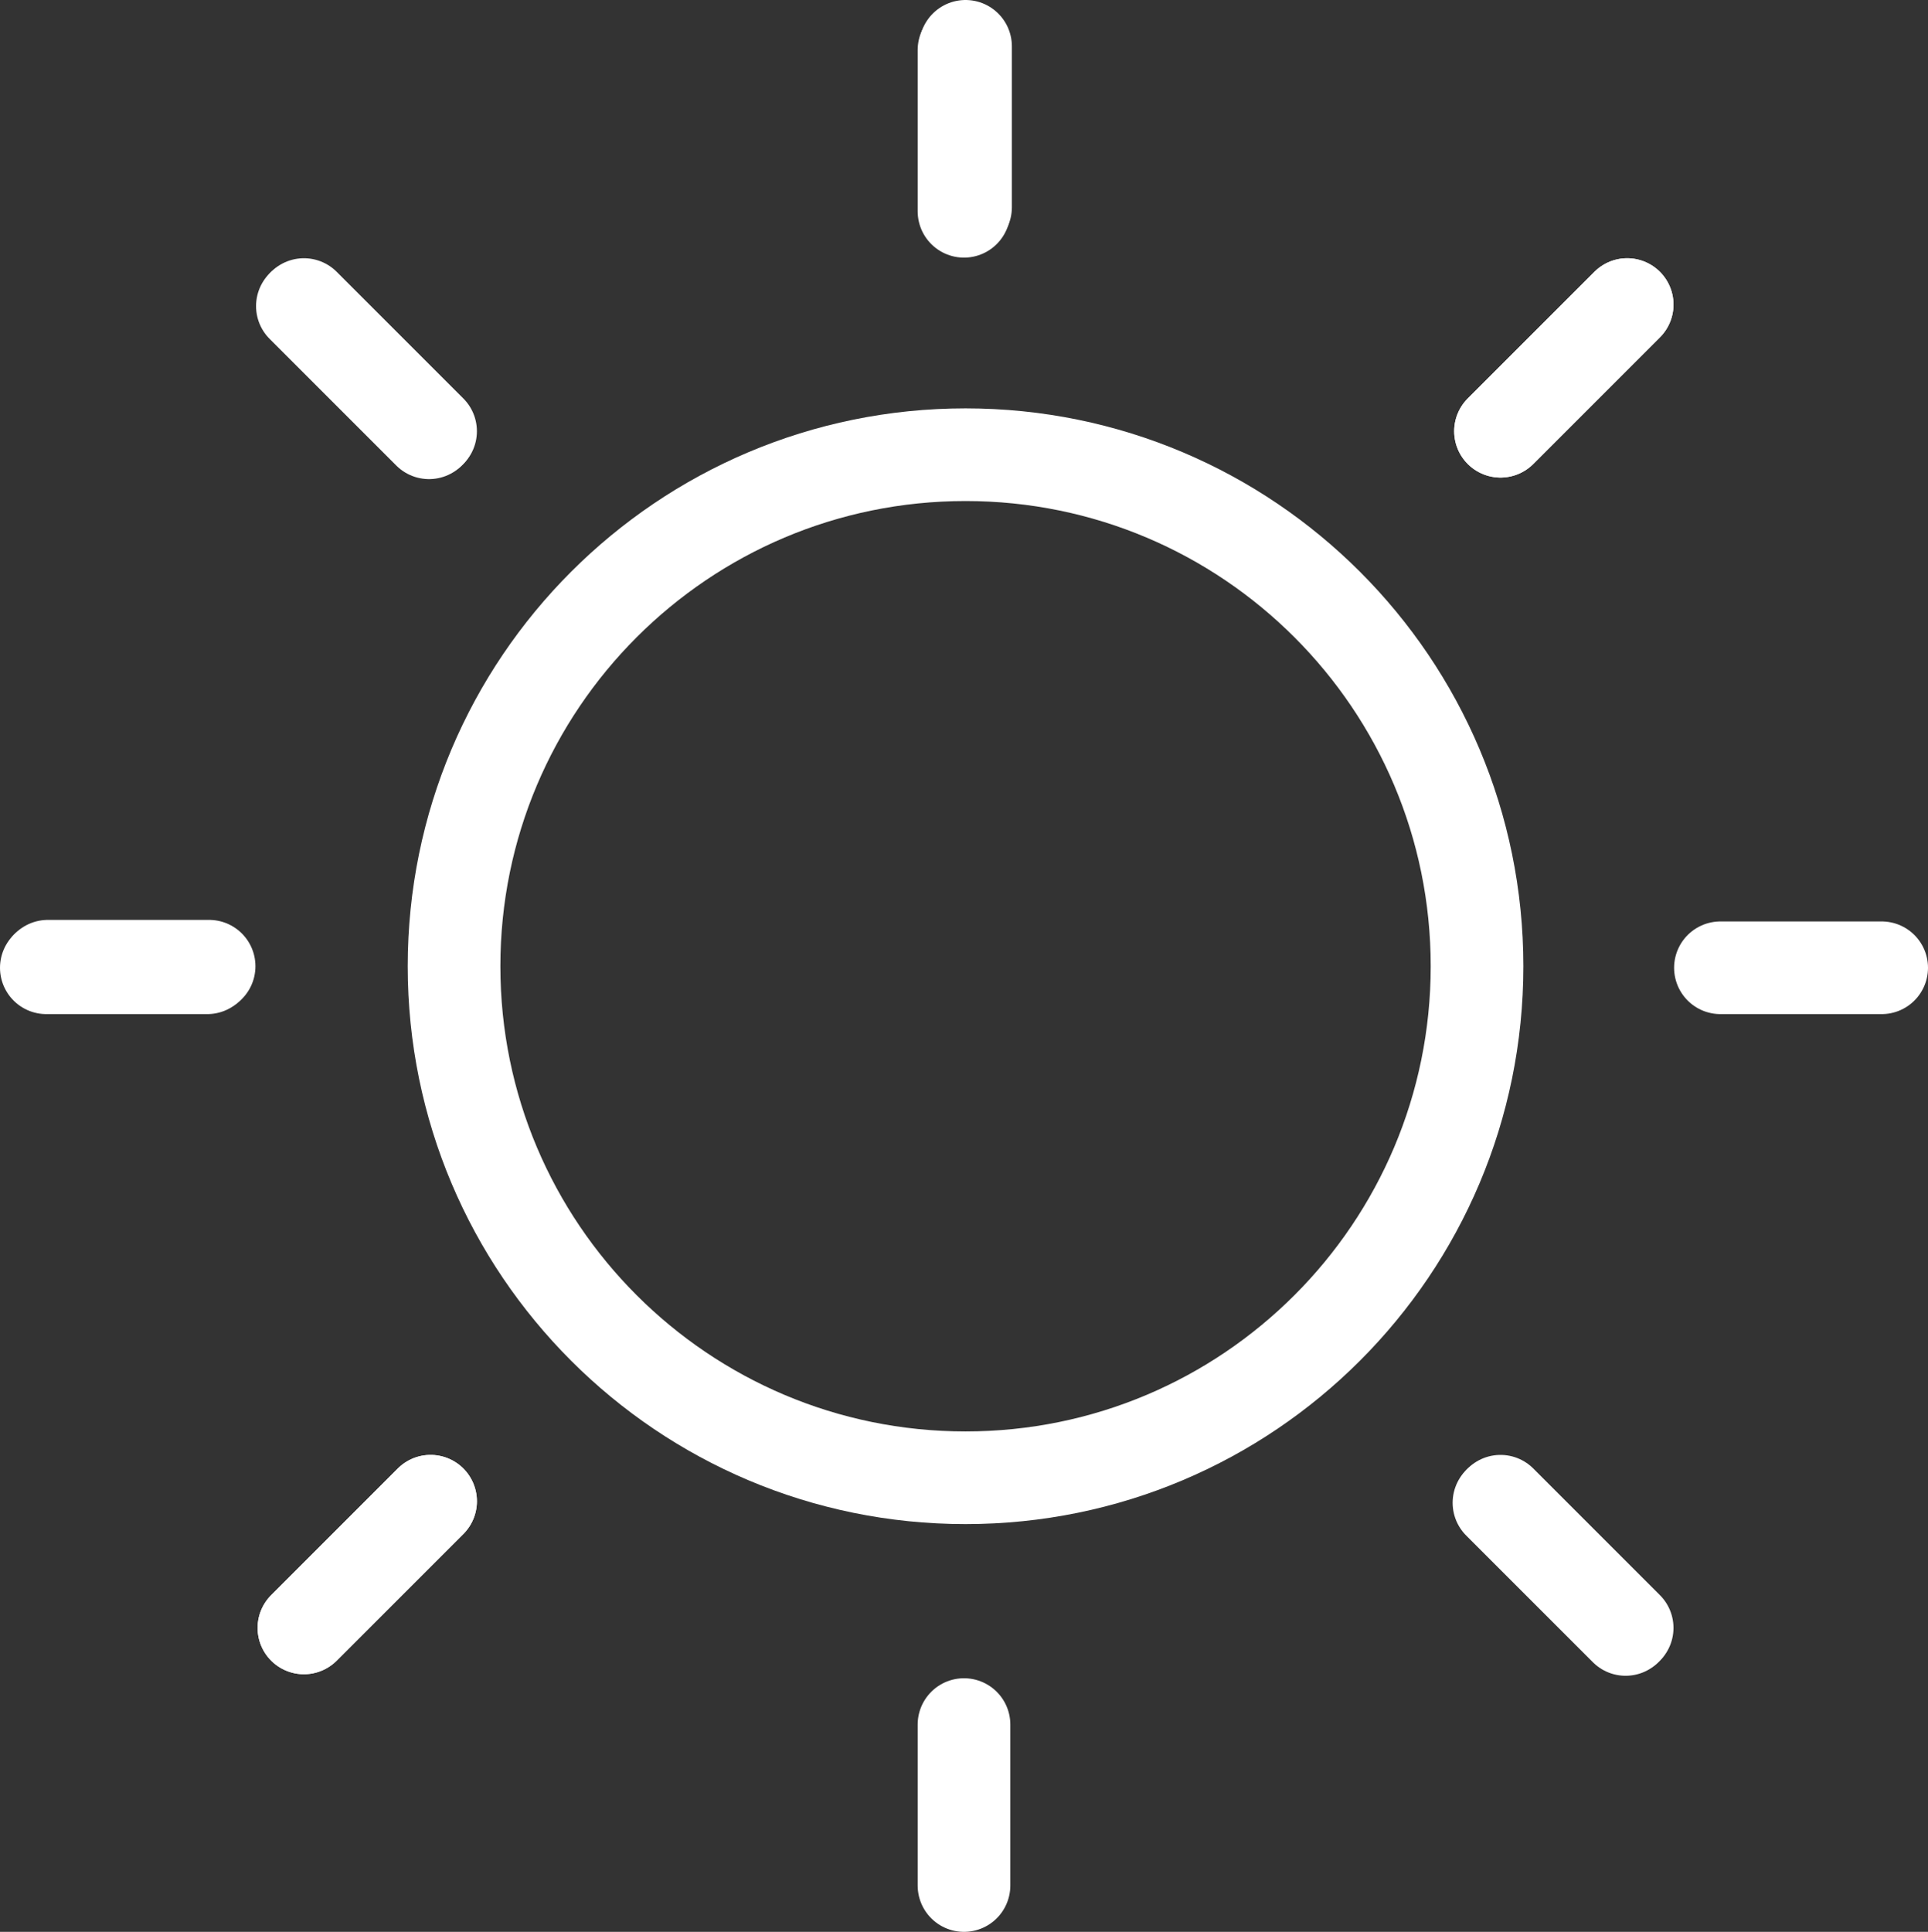
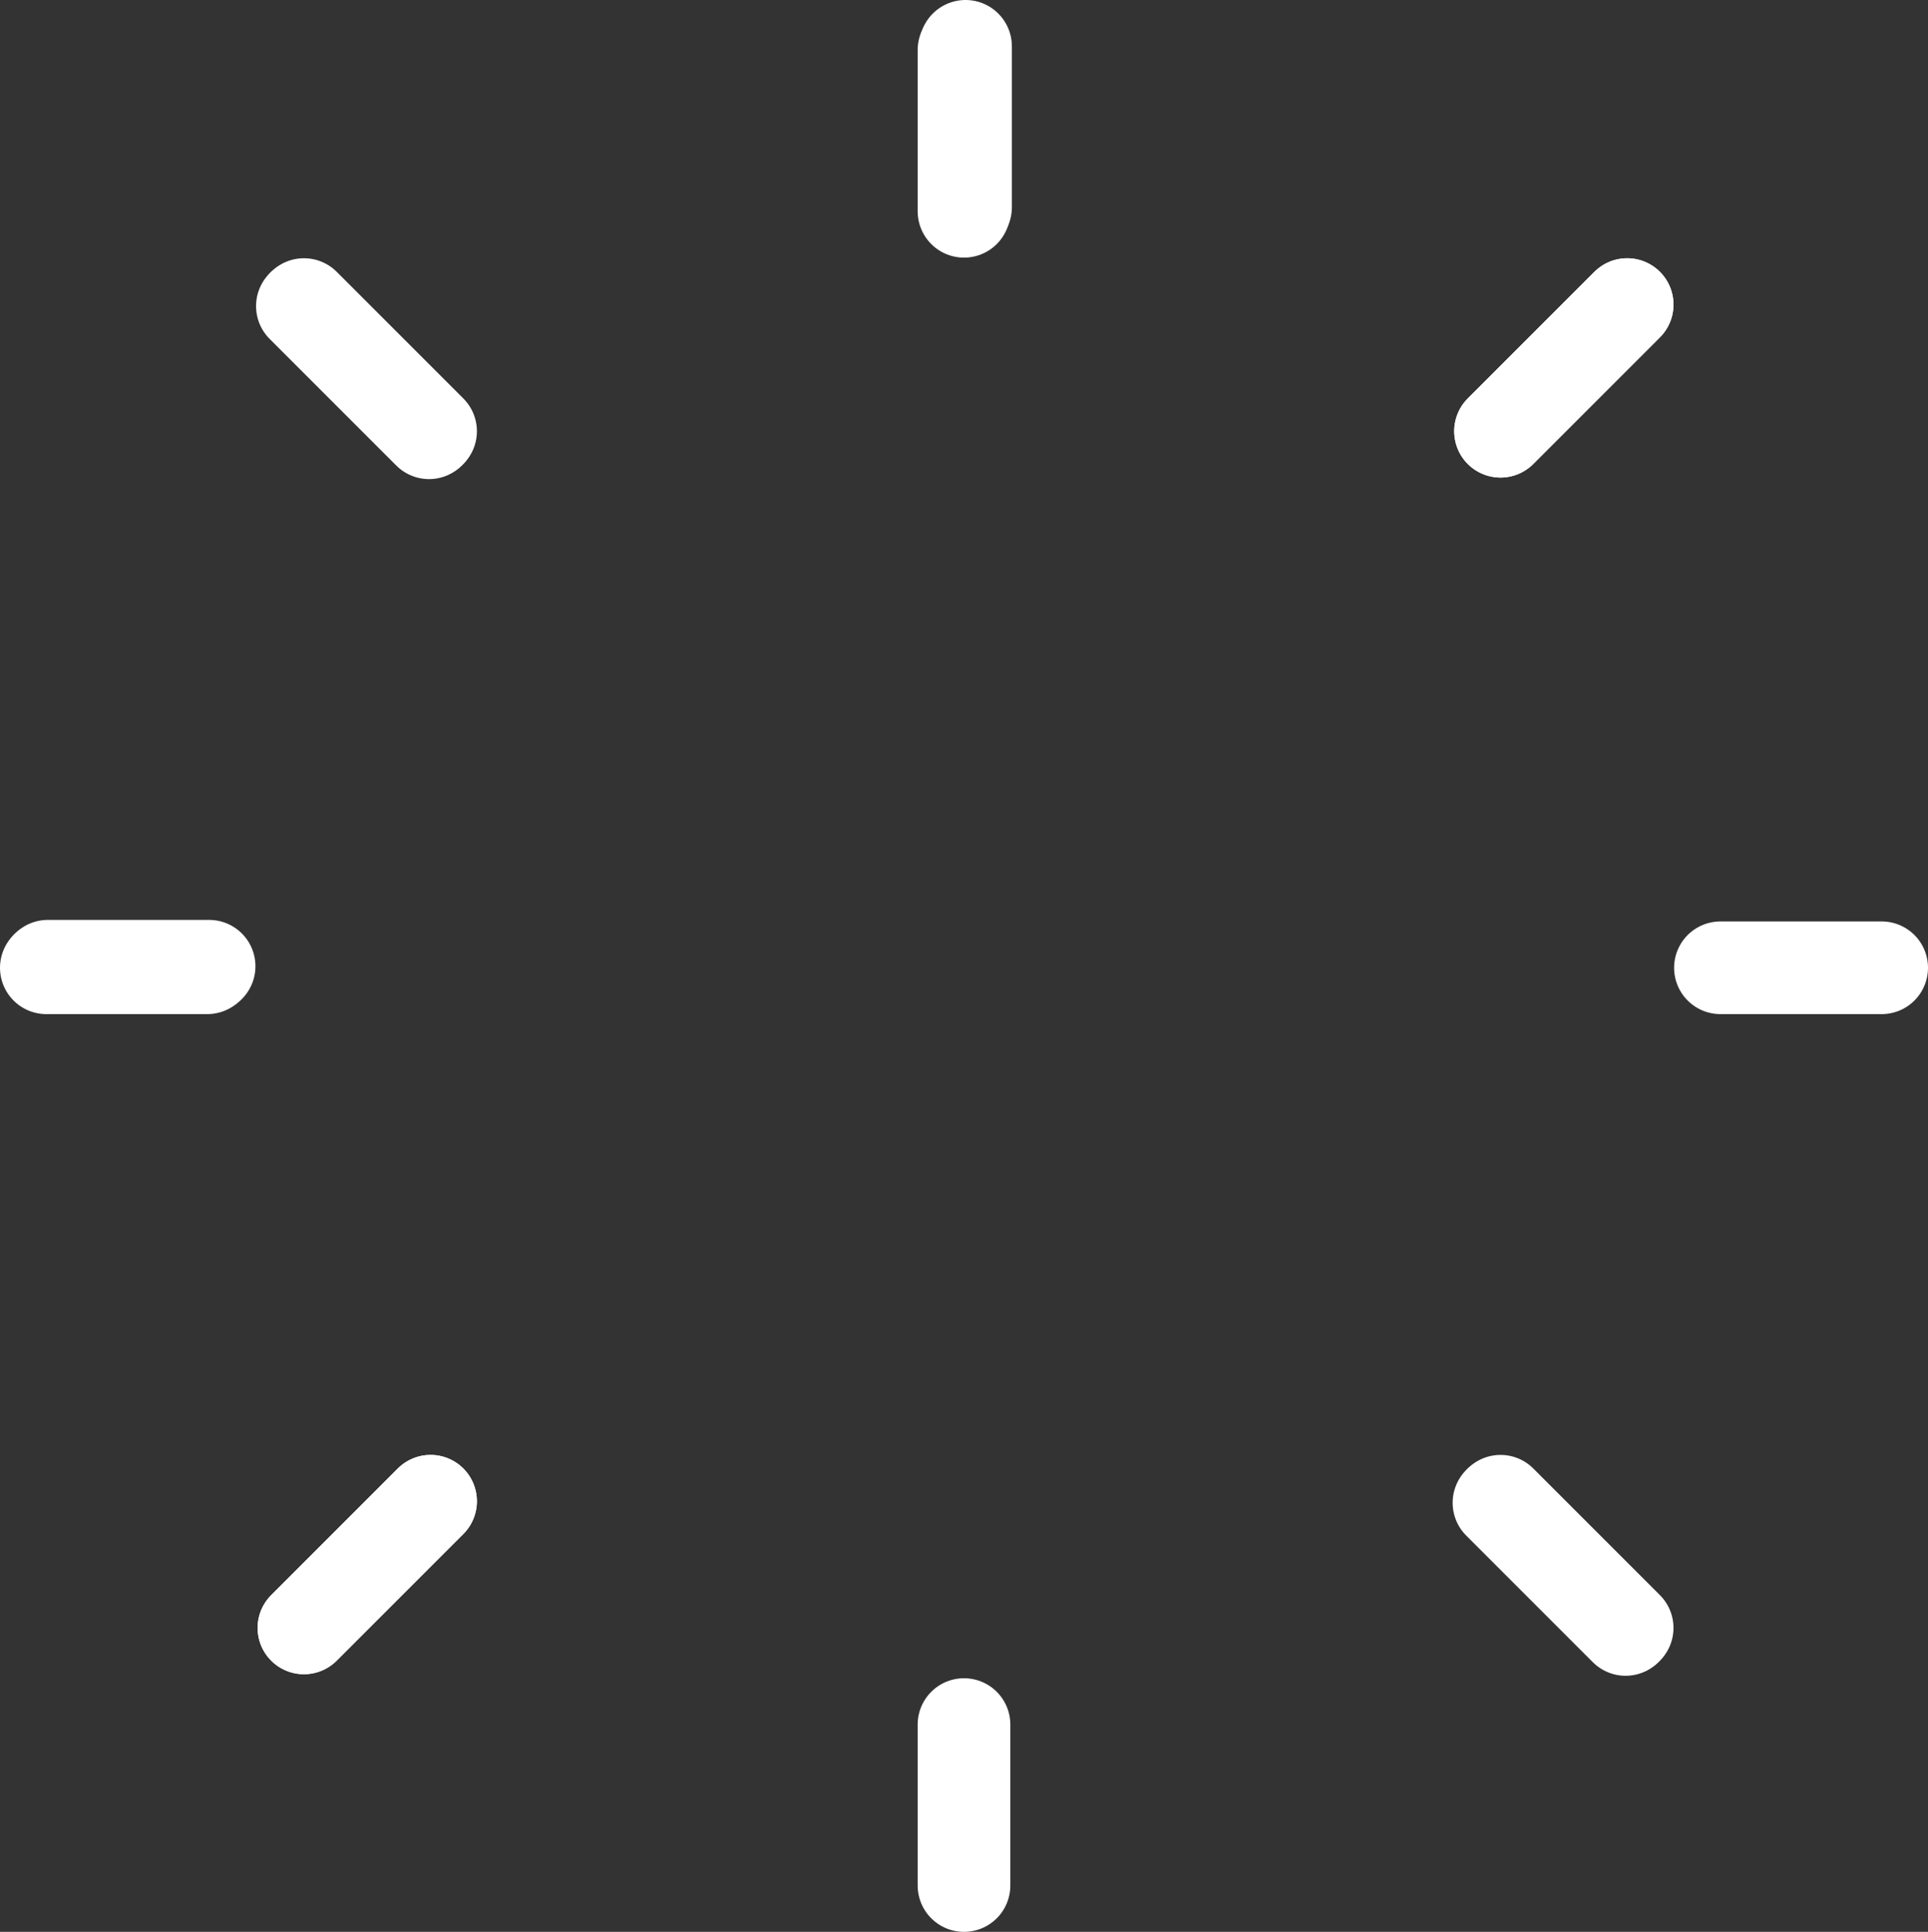
<svg xmlns="http://www.w3.org/2000/svg" version="1.1" x="0px" y="0px" width="62.42px" height="62.54px" viewBox="0 0 62.42 62.54" style="overflow:visible;enable-background:new 0 0 62.42 62.54;" xml:space="preserve">
  <rect x="0" y="0" width="62.42" height="62.54" fill="#333333" stroke="none" />
  <style type="text/css">
	.st0{fill:none;stroke:#FFFFFF;stroke-width:3;stroke-linecap:round;stroke-linejoin:round;stroke-miterlimit:10;}
</style>
  <defs>
</defs>
  <g>
-     <path class="st0" d="M47.82,31.28c0,9.14-7.41,16.56-16.56,16.56c-9.14,0-16.56-7.41-16.56-16.56c0-9.14,7.41-16.56,16.56-16.56   C40.41,14.72,47.82,22.14,47.82,31.28z" />
    <line class="st0" x1="31.26" y1="6.71" x2="31.26" y2="1.5" />
    <line class="st0" x1="1.55" y1="31.28" x2="6.77" y2="31.28" />
    <line class="st0" x1="48.58" y1="48.6" x2="52.68" y2="52.7" />
    <line class="st0" x1="9.84" y1="9.86" x2="13.94" y2="13.96" />
    <line class="st0" x1="13.94" y1="48.6" x2="9.84" y2="52.7" />
    <line class="st0" x1="52.68" y1="9.86" x2="48.58" y2="13.96" />
    <g>
      <line class="st0" x1="48.58" y1="13.96" x2="52.68" y2="9.86" />
      <line class="st0" x1="9.84" y1="52.7" x2="13.94" y2="48.6" />
      <line class="st0" x1="48.53" y1="48.65" x2="52.63" y2="52.75" />
      <line class="st0" x1="9.79" y1="9.91" x2="13.89" y2="14.01" />
      <line class="st0" x1="31.21" y1="55.83" x2="31.21" y2="61.04" />
      <line class="st0" x1="31.21" y1="1.62" x2="31.21" y2="6.84" />
      <line class="st0" x1="6.71" y1="31.33" x2="1.5" y2="31.33" />
      <line class="st0" x1="60.92" y1="31.33" x2="55.7" y2="31.33" />
    </g>
  </g>
</svg>